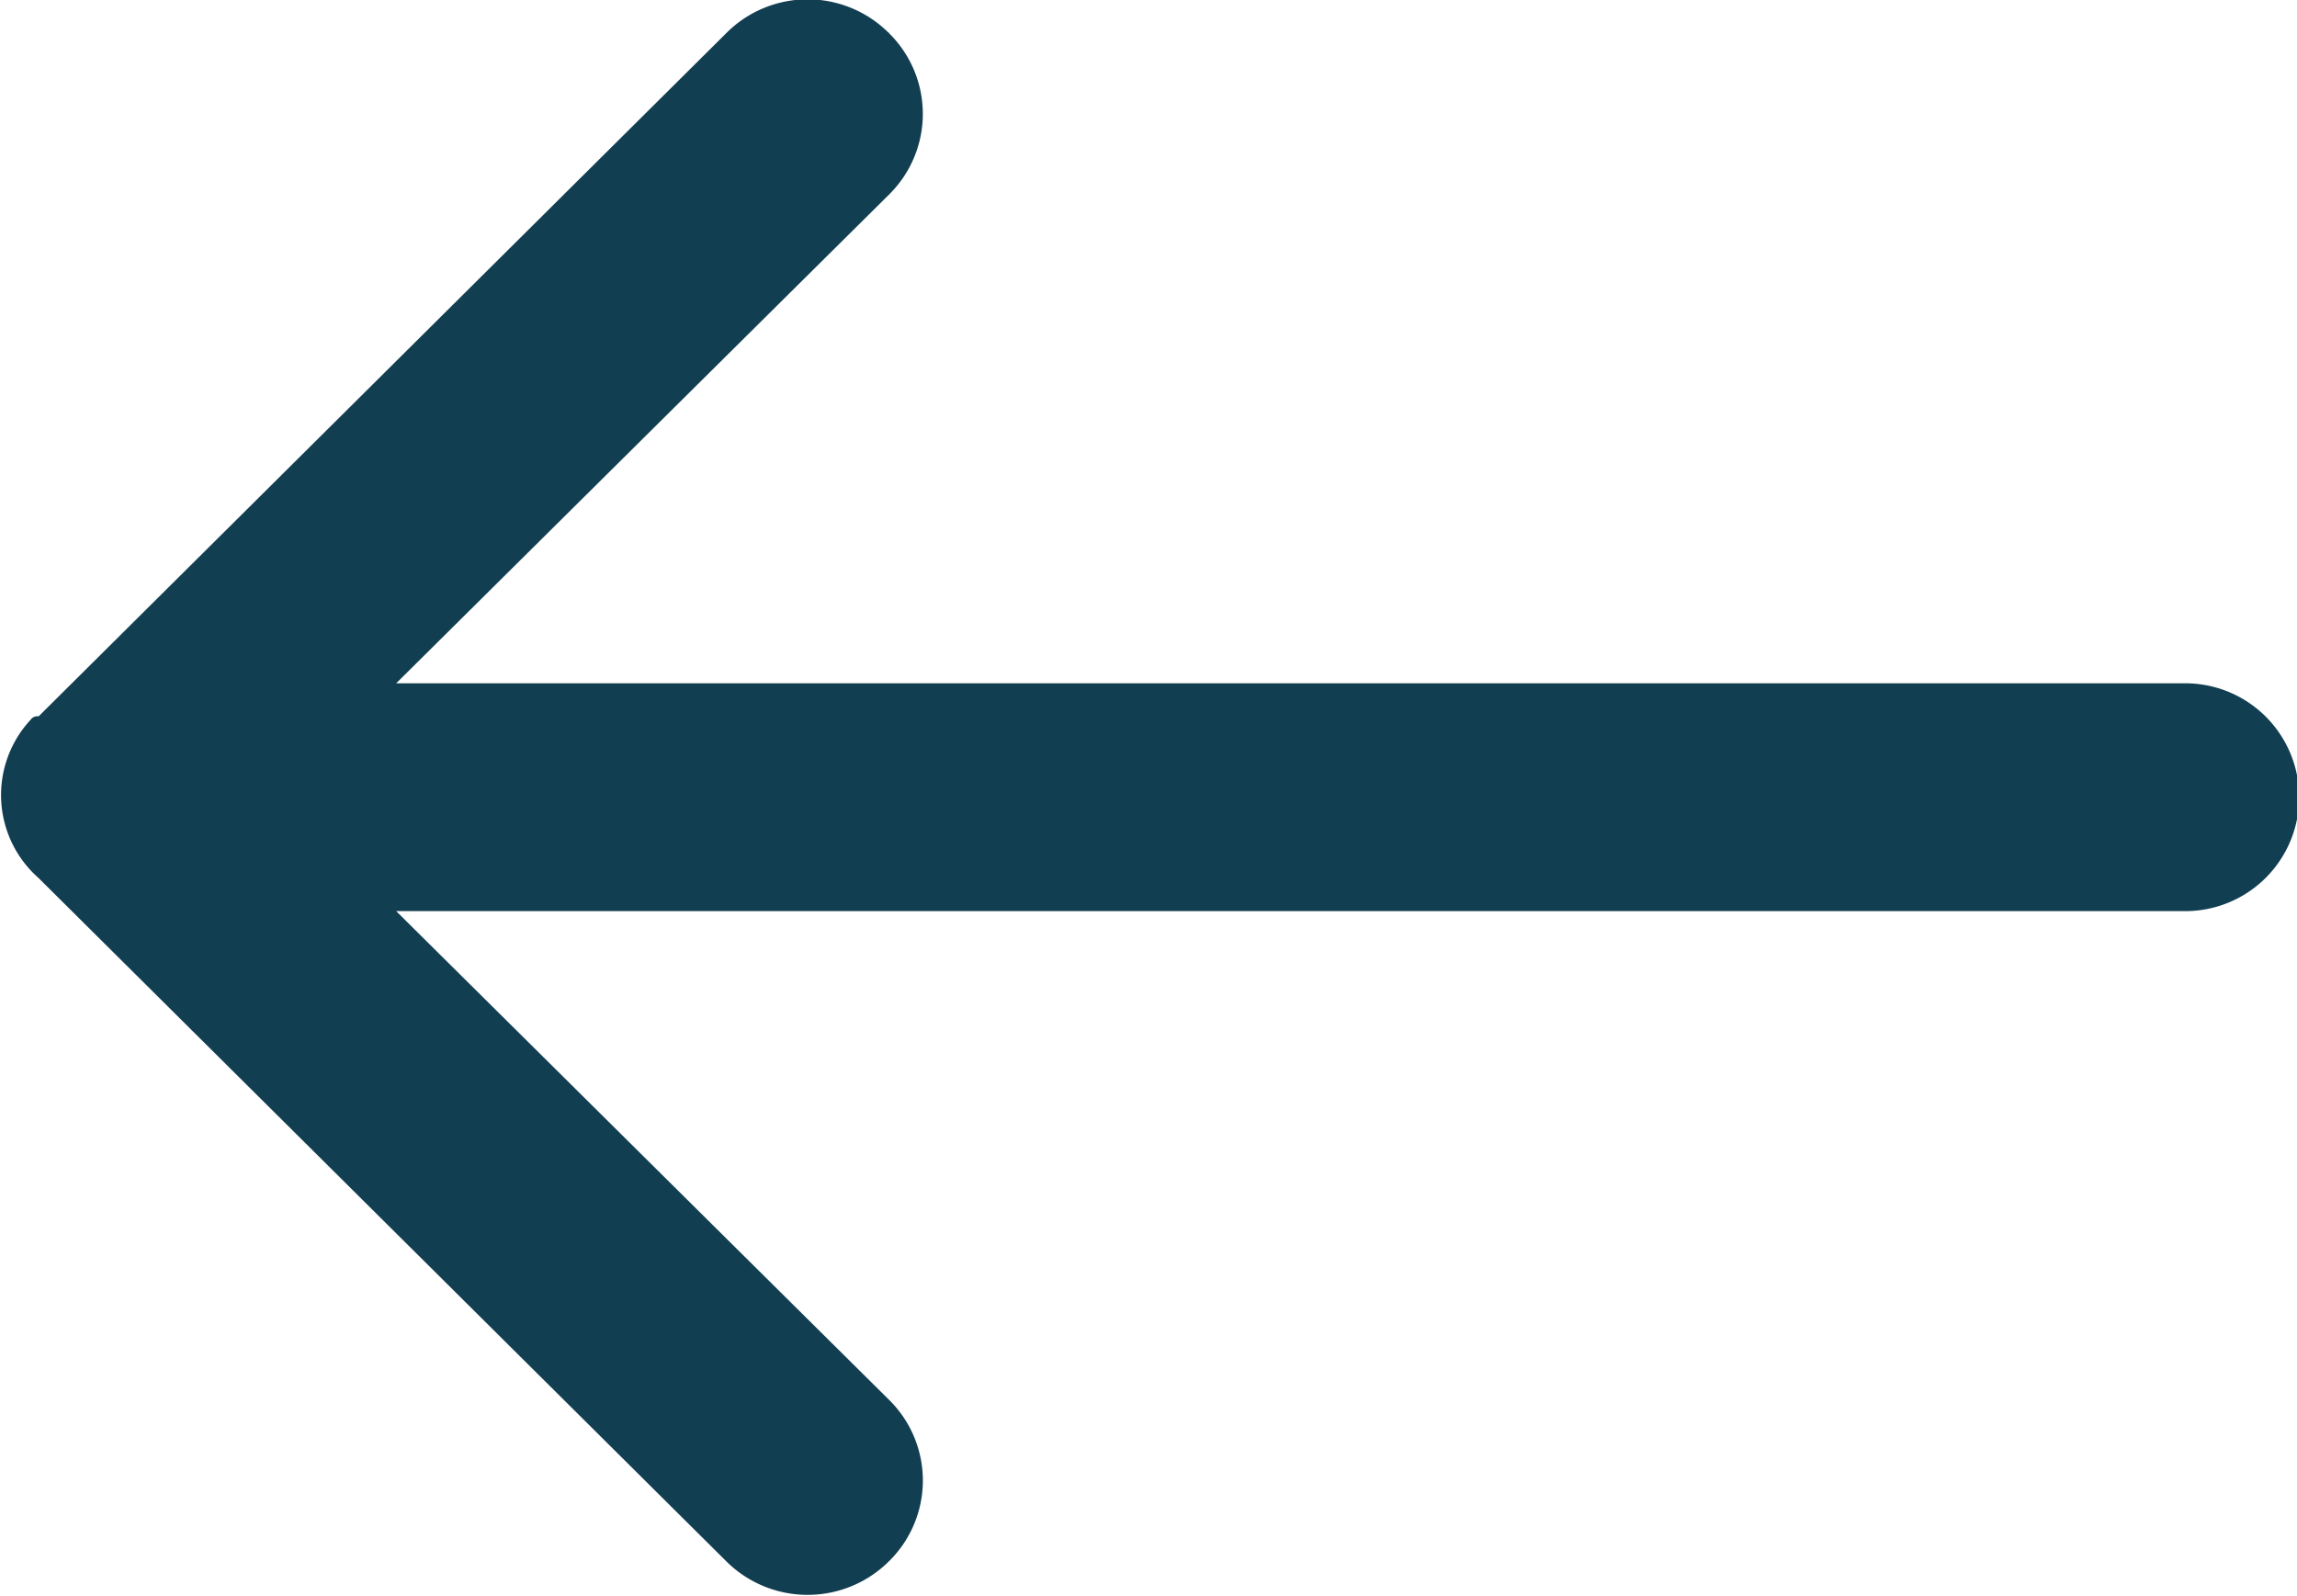
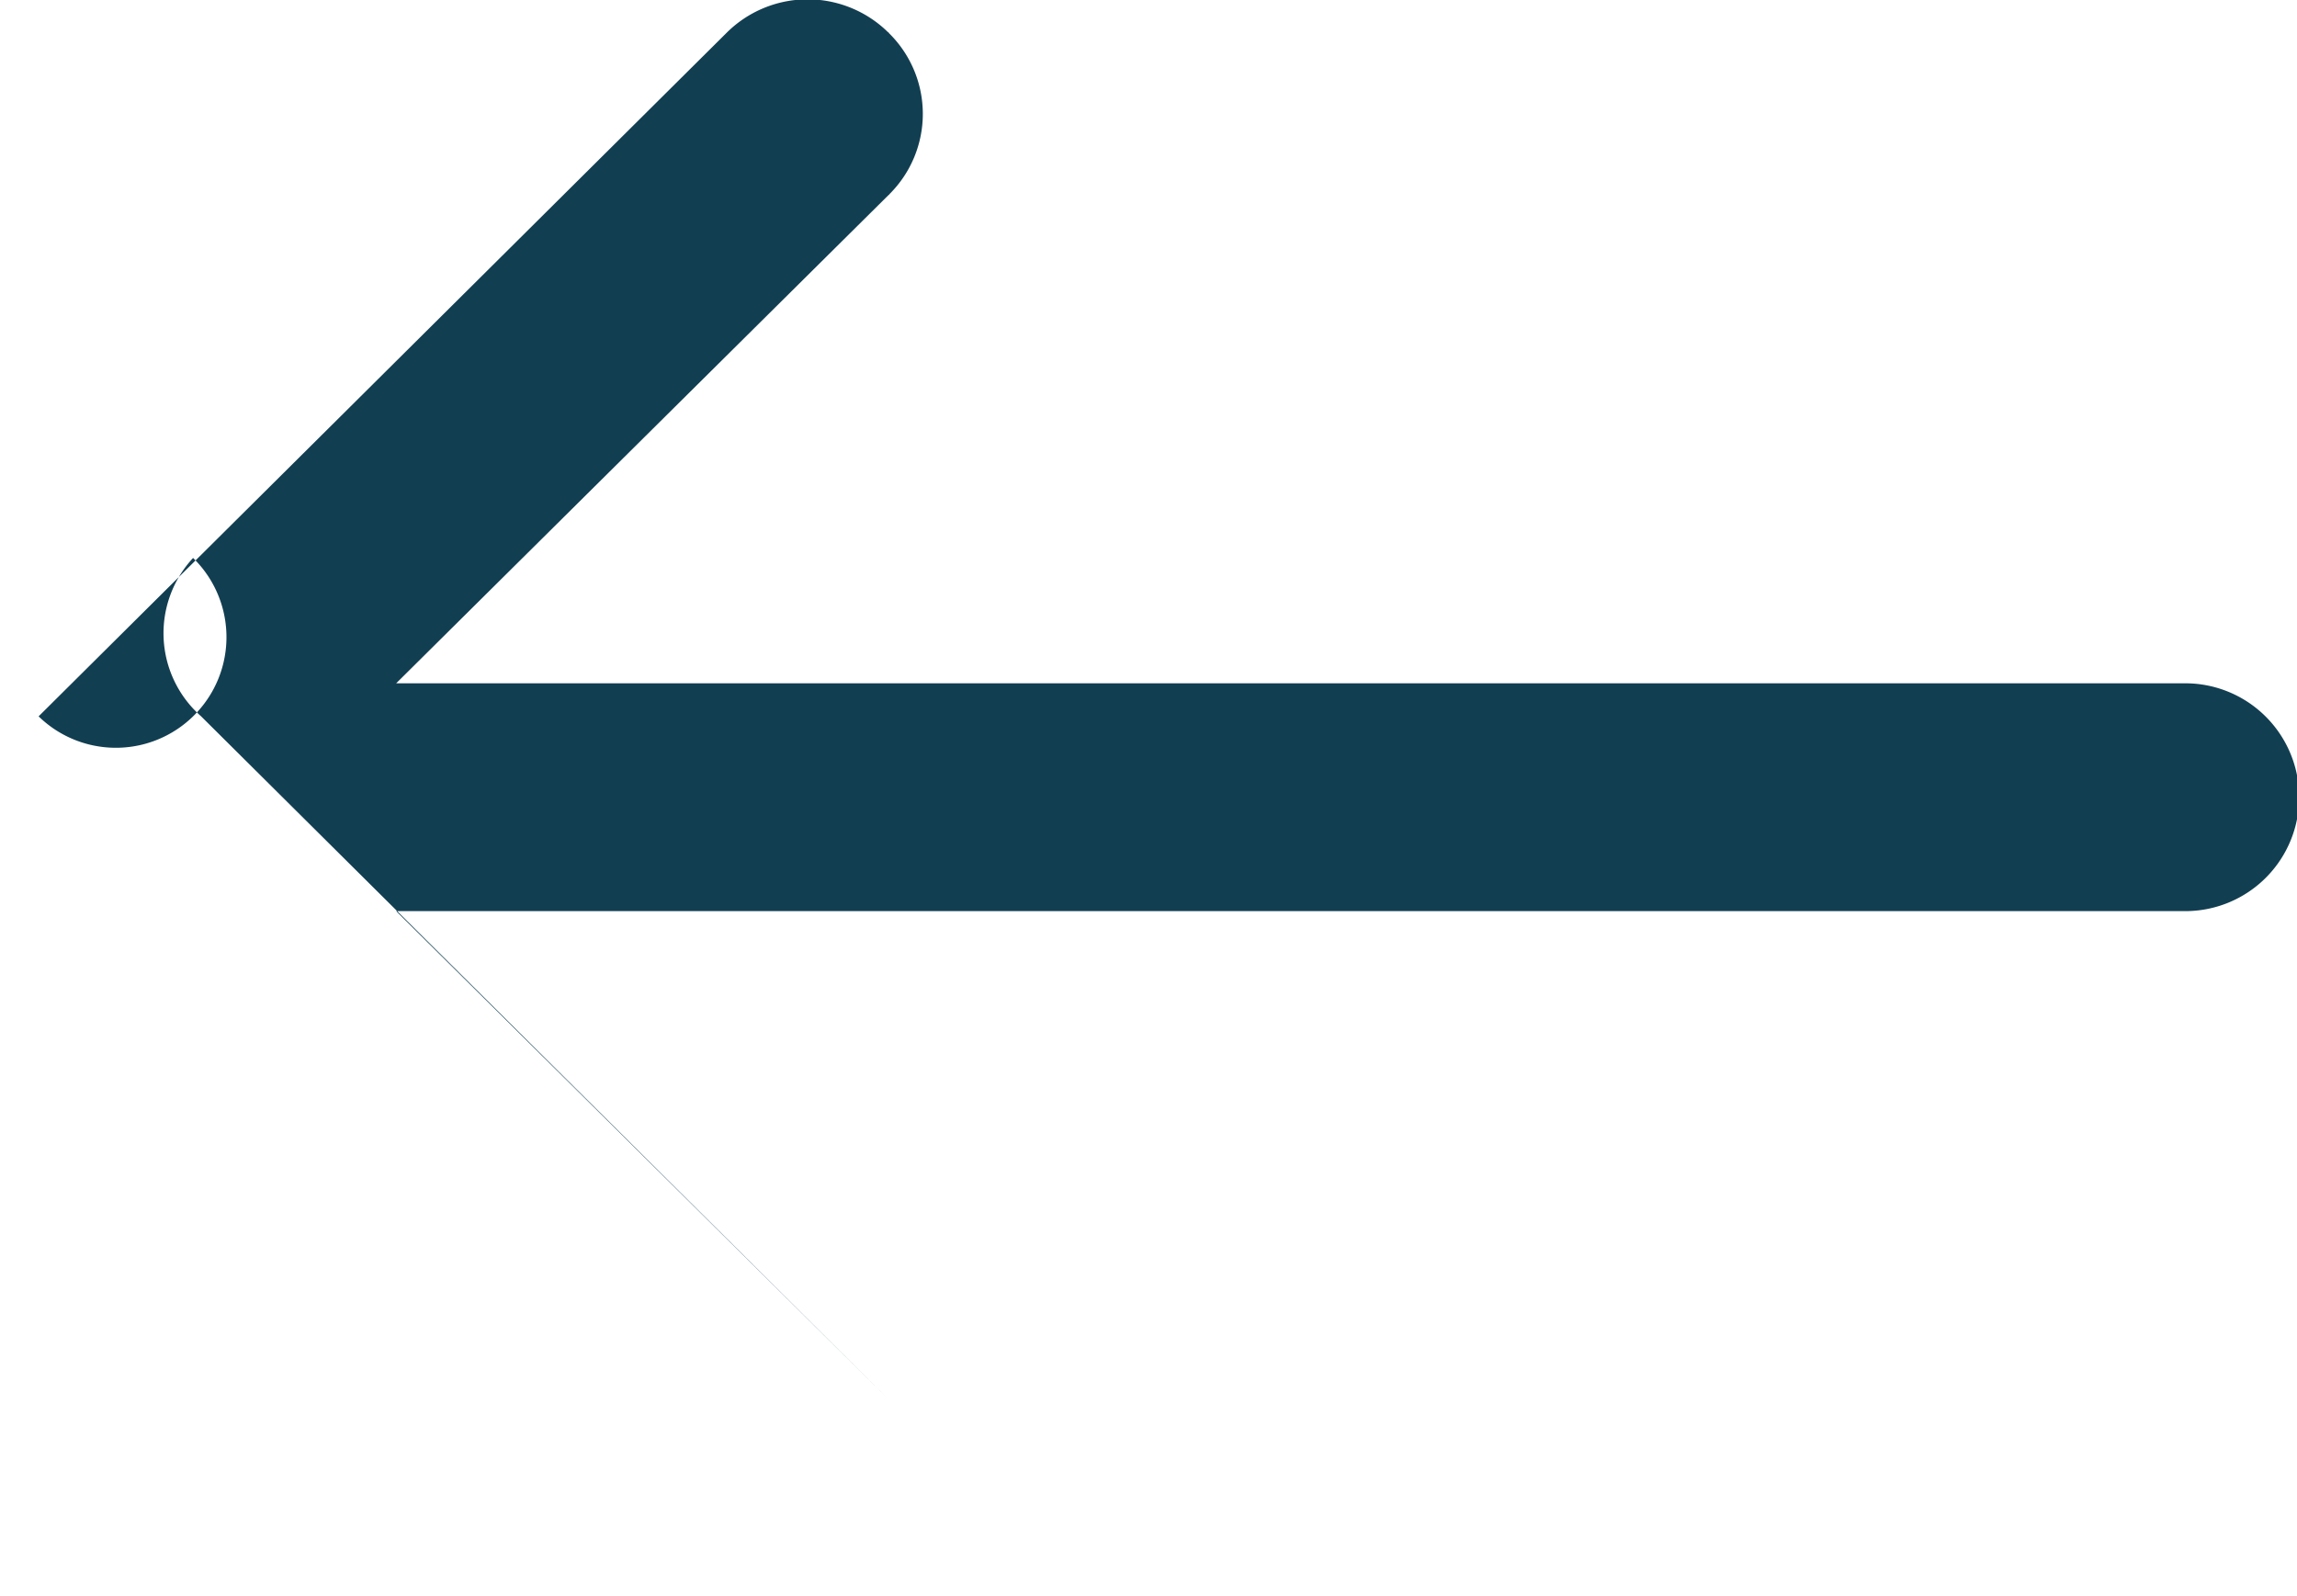
<svg xmlns="http://www.w3.org/2000/svg" width="34.5" height="23.969" viewBox="0 0 34.5 23.969">
  <defs>
    <style>
      .cls-1 {
        fill: #123e51;
        fill-rule: evenodd;
      }
    </style>
  </defs>
-   <path class="cls-1" d="M1392.74,353.728l10.33-10.263a1.724,1.724,0,0,1,2.43-.01c0.01,0,.01.007,0.01,0.01a1.7,1.7,0,0,1,.01,2.419s0,0.007-.01.01l-7.4,7.338h26.83a1.711,1.711,0,1,1,0,3.421h-26.83l7.4,7.337a1.7,1.7,0,0,1,0,2.43,1.732,1.732,0,0,1-2.44,0l-10.33-10.263a1.661,1.661,0,0,1-.12-2.378A0.123,0.123,0,0,1,1392.74,353.728Z" transform="translate(-1392.16 -342.969)" />
+   <path class="cls-1" d="M1392.74,353.728l10.33-10.263a1.724,1.724,0,0,1,2.43-.01c0.01,0,.01.007,0.01,0.01a1.7,1.7,0,0,1,.01,2.419s0,0.007-.01.01l-7.4,7.338h26.83a1.711,1.711,0,1,1,0,3.421h-26.83l7.4,7.337l-10.33-10.263a1.661,1.661,0,0,1-.12-2.378A0.123,0.123,0,0,1,1392.74,353.728Z" transform="translate(-1392.16 -342.969)" />
</svg>